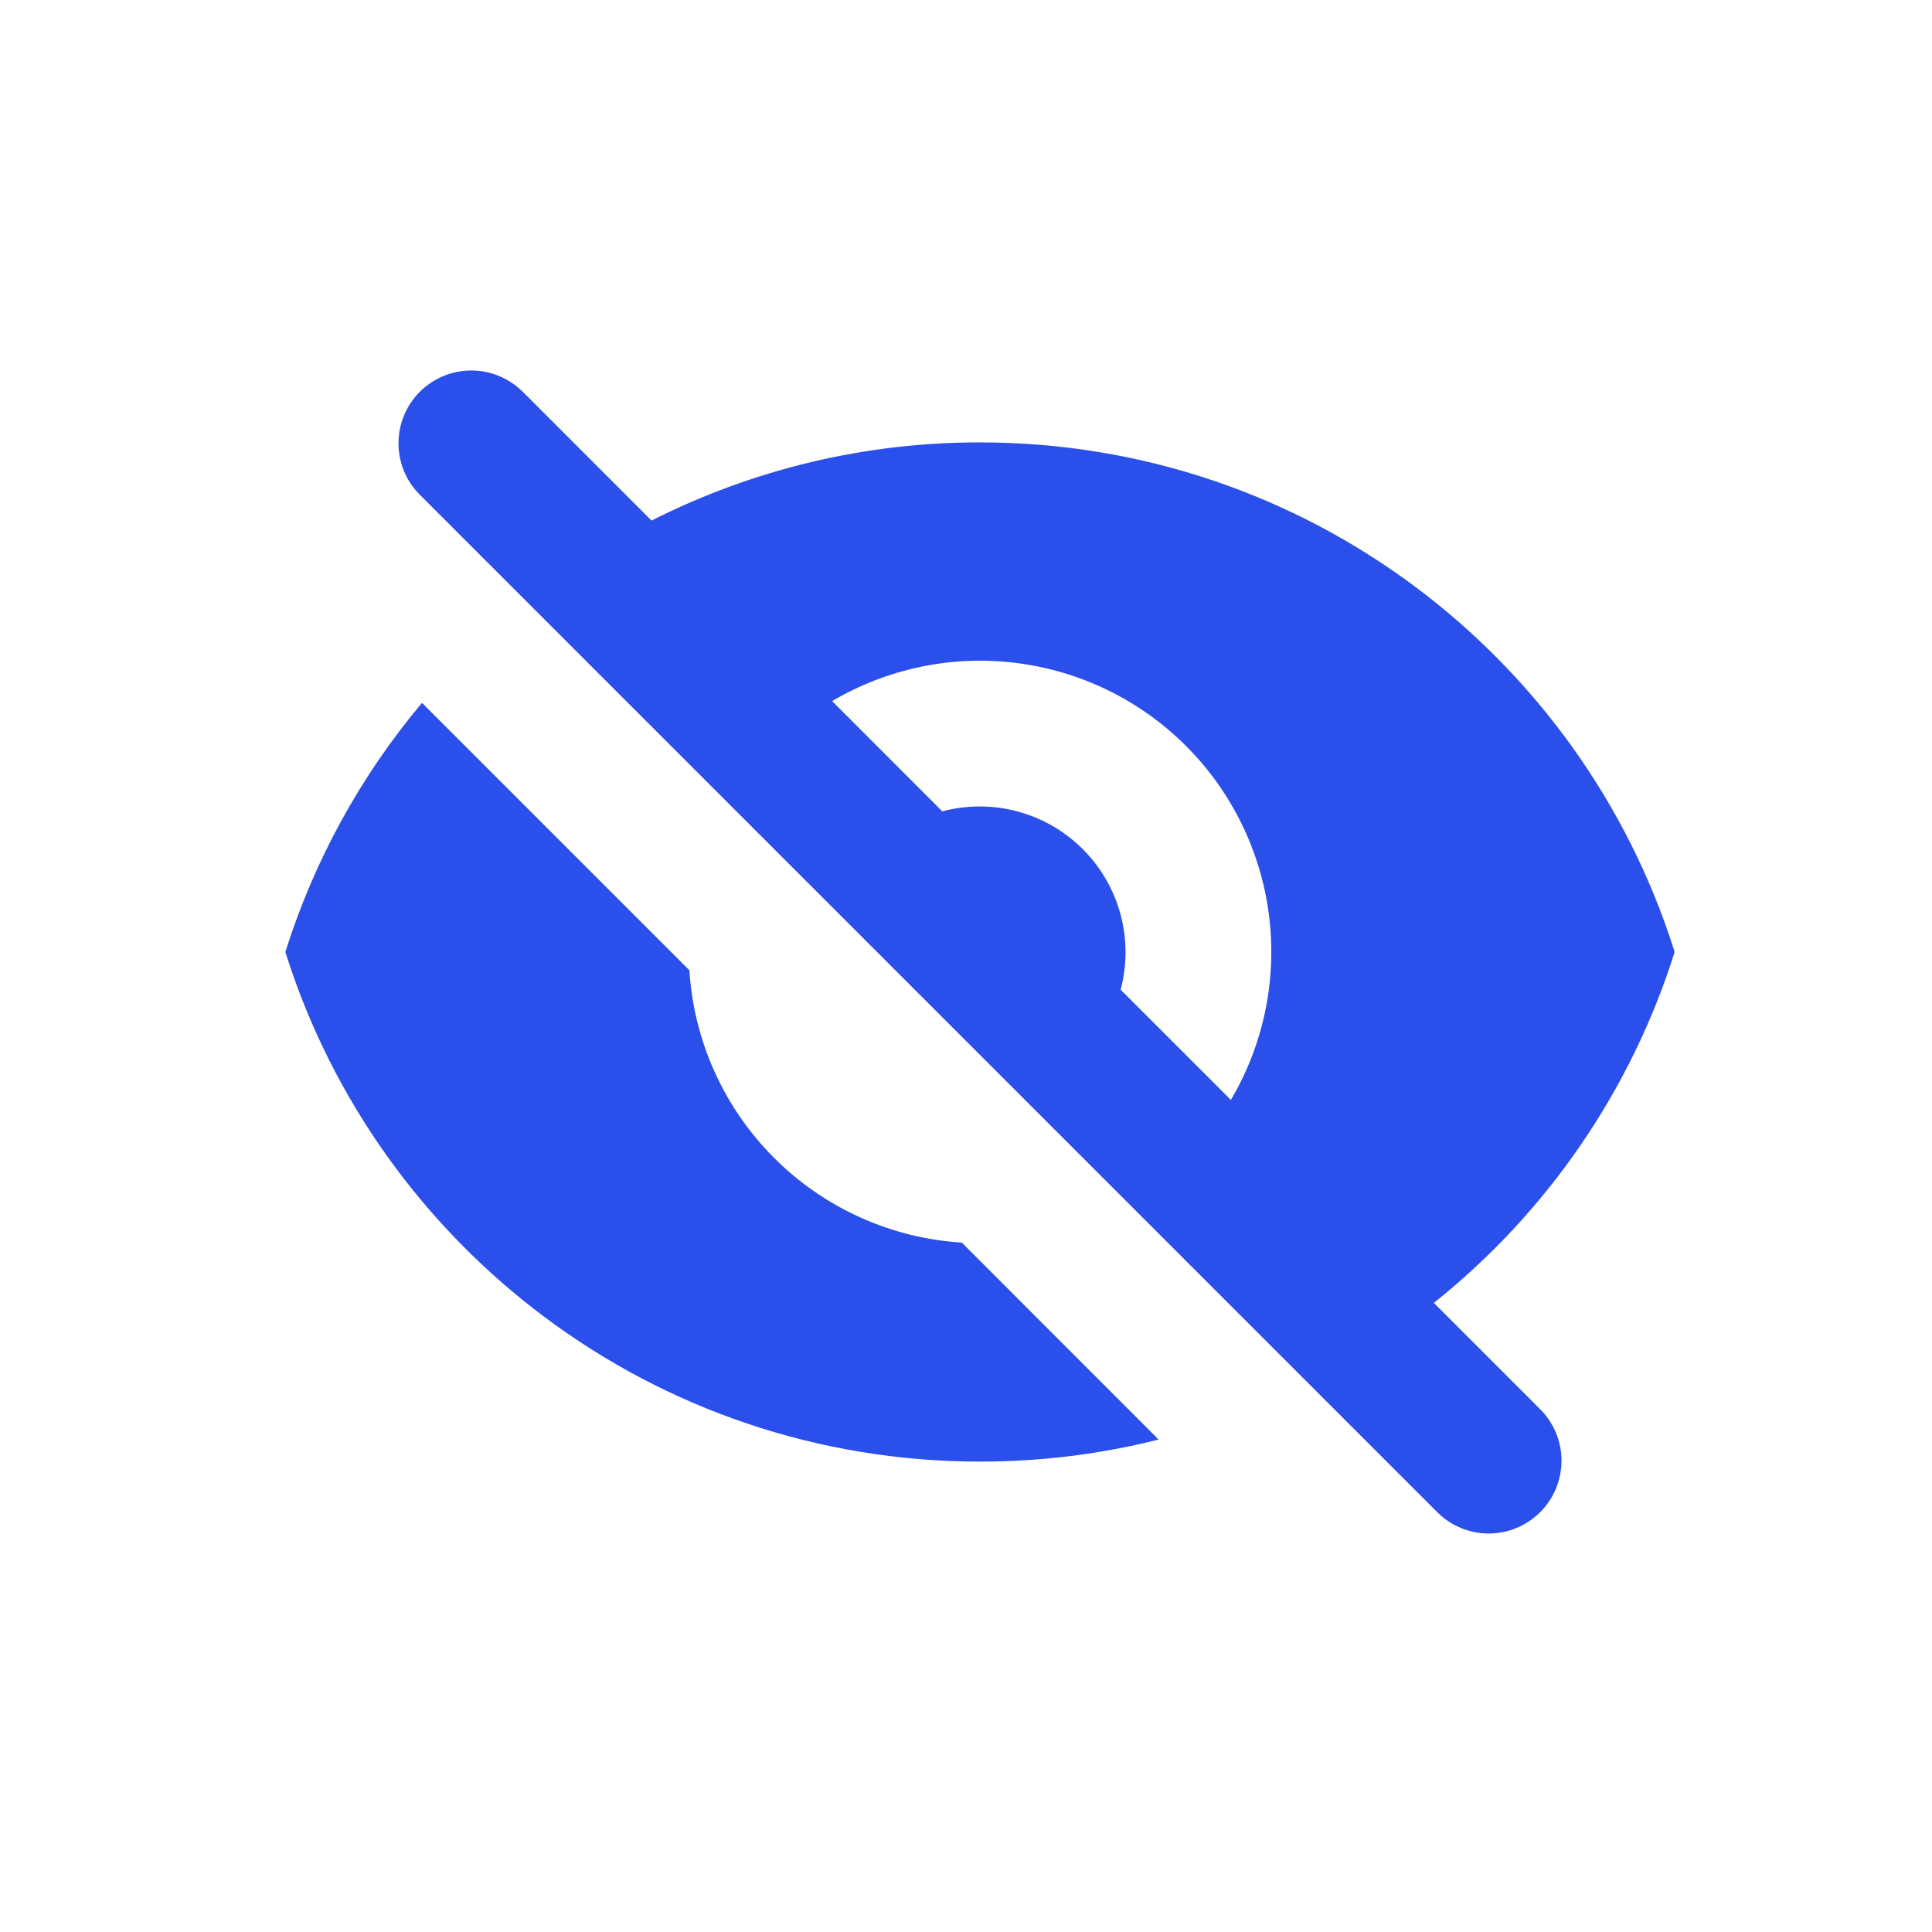
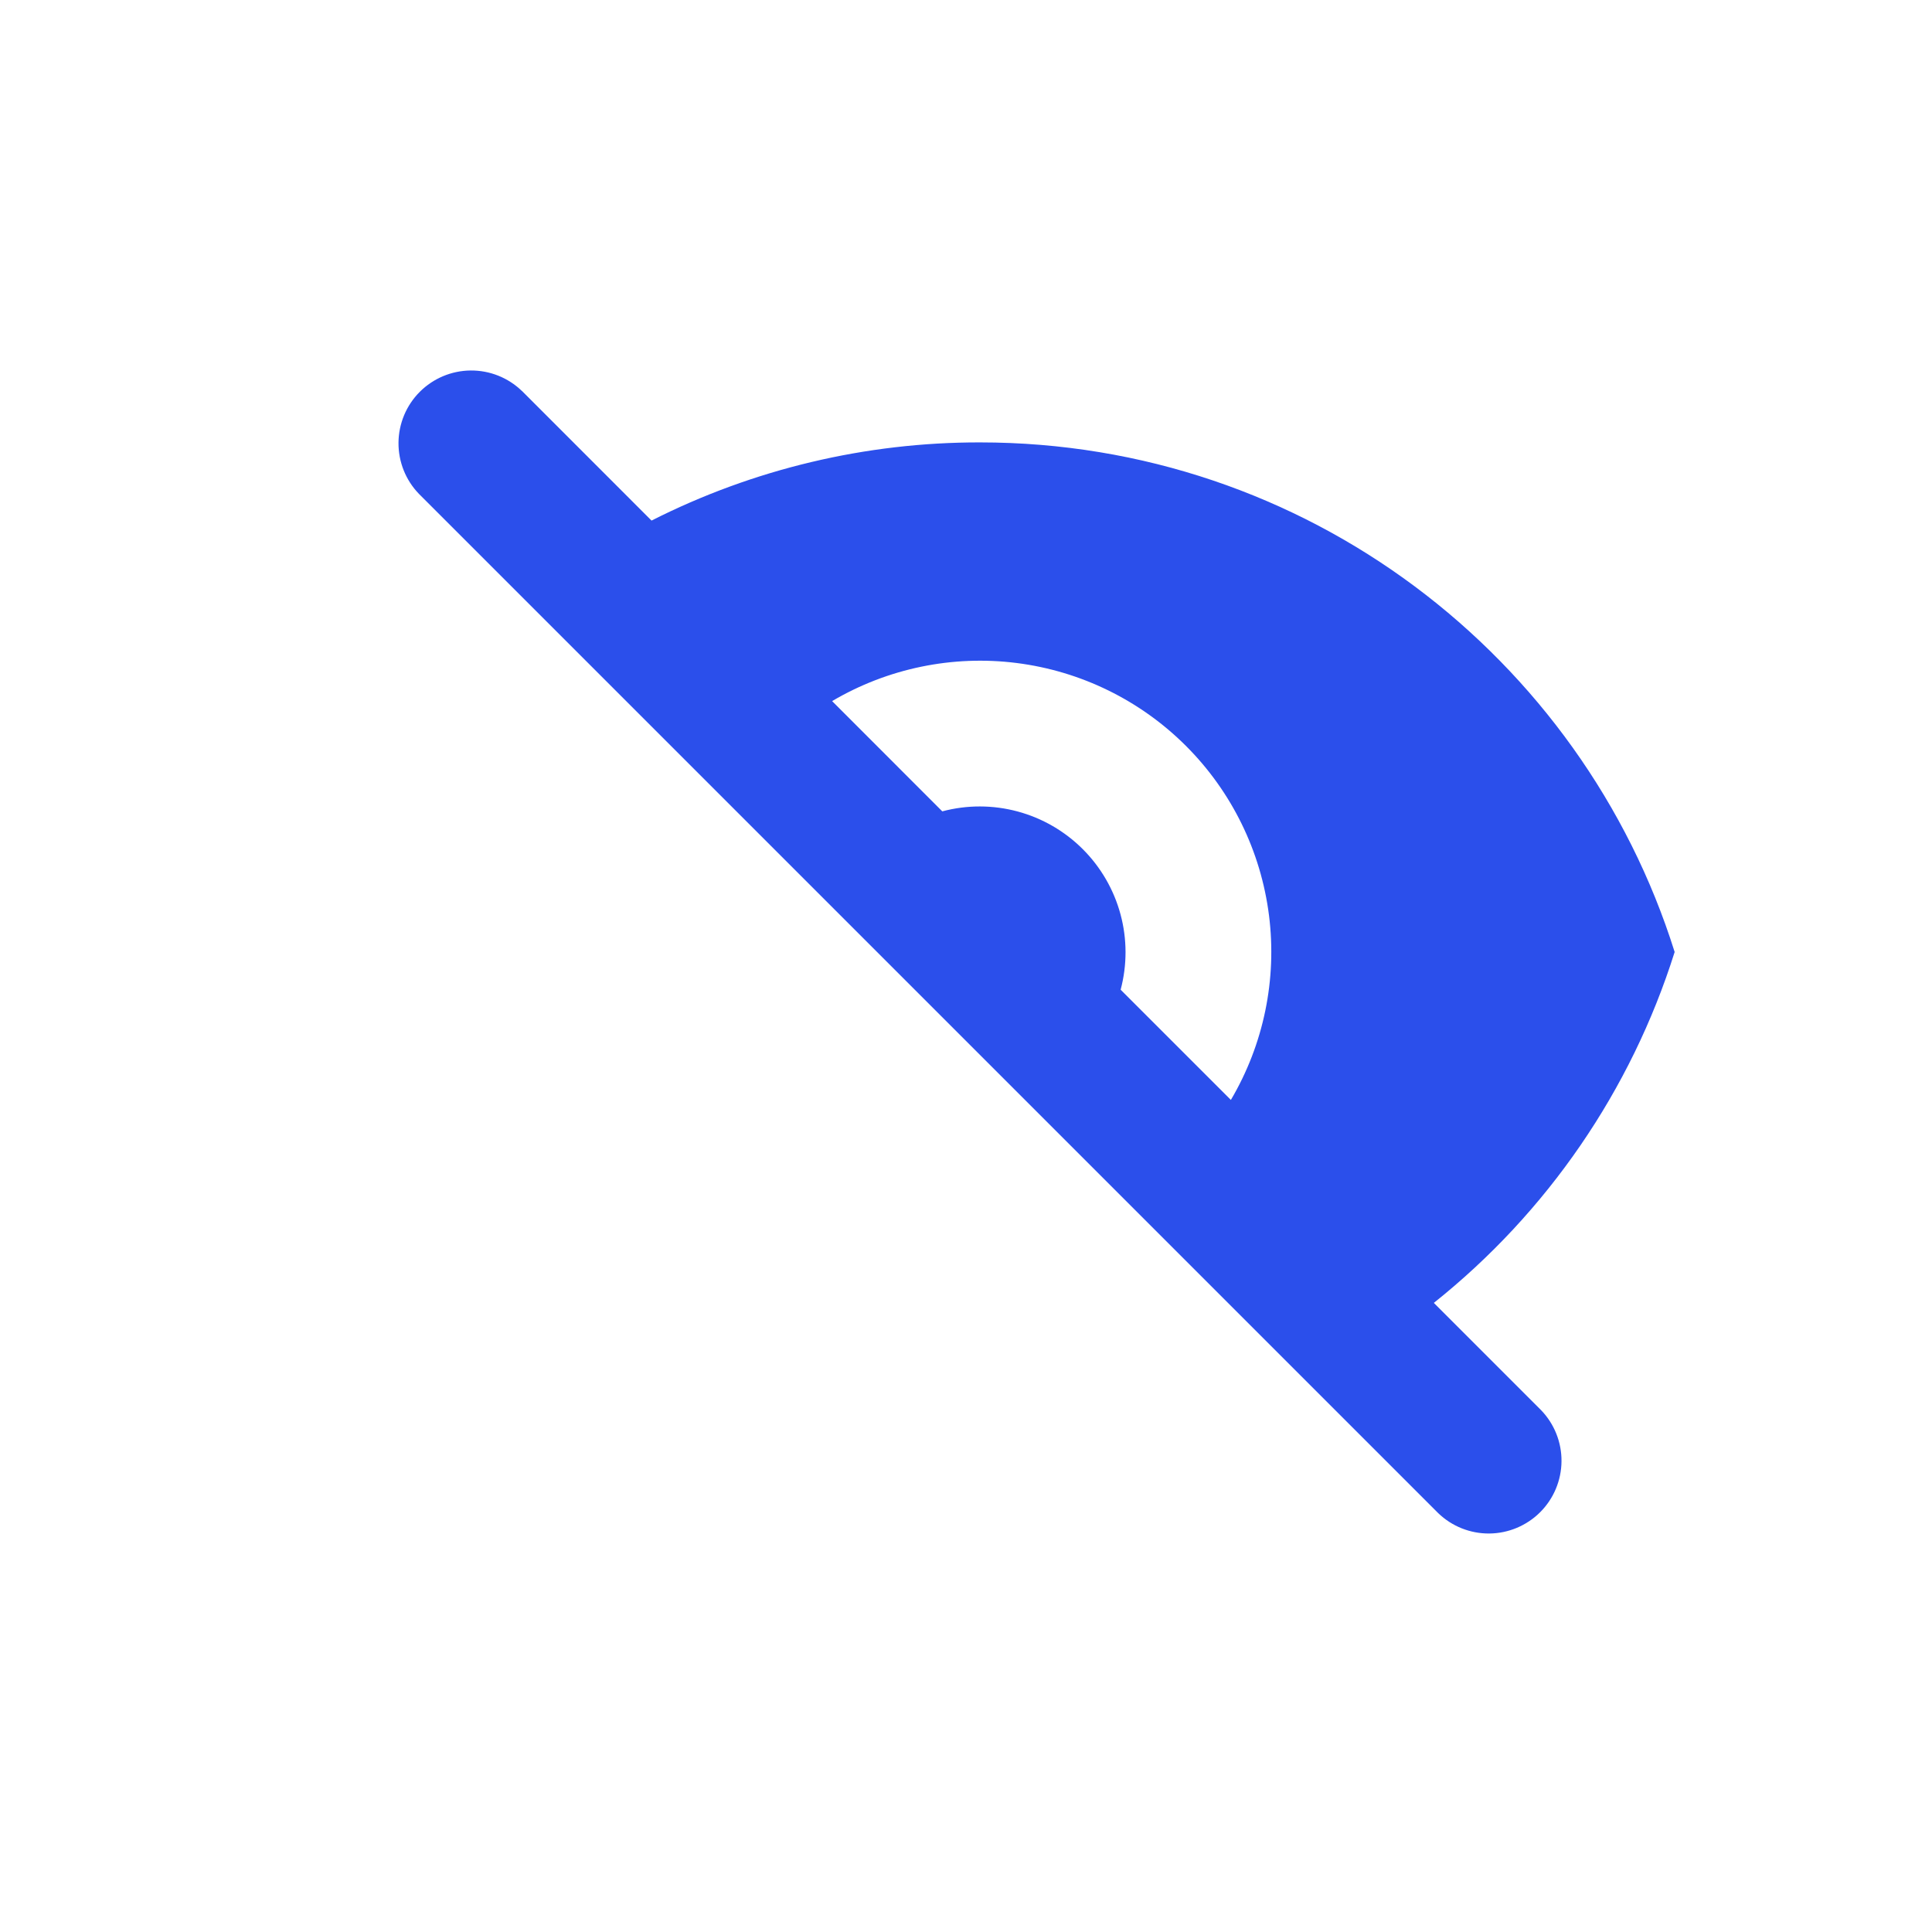
<svg xmlns="http://www.w3.org/2000/svg" width="69" height="69" viewBox="0 0 69 69" fill="none">
  <path fill-rule="evenodd" clip-rule="evenodd" d="M18.638 13.962C18.148 13.488 17.491 13.226 16.809 13.232C16.128 13.238 15.476 13.511 14.993 13.993C14.511 14.475 14.238 15.127 14.232 15.809C14.226 16.491 14.488 17.148 14.962 17.638L51.362 54.038C51.852 54.512 52.509 54.774 53.191 54.768C53.872 54.762 54.525 54.488 55.007 54.006C55.489 53.524 55.762 52.872 55.768 52.191C55.774 51.509 55.512 50.852 55.038 50.362L51.208 46.532C55.258 43.303 58.253 38.94 59.809 34C56.497 23.452 46.643 15.8 35 15.8C30.924 15.794 26.905 16.751 23.269 18.592L18.641 13.962H18.638ZM29.717 25.038L33.653 28.977C34.535 28.742 35.462 28.744 36.343 28.981C37.224 29.218 38.027 29.683 38.672 30.328C39.317 30.973 39.782 31.776 40.019 32.657C40.256 33.537 40.257 34.465 40.023 35.347L43.96 39.283C45.132 37.297 45.611 34.977 45.321 32.689C45.031 30.4 43.989 28.273 42.358 26.642C40.727 25.011 38.6 23.969 36.311 23.679C34.023 23.389 31.703 23.868 29.717 25.04V25.038Z" fill="#2B4FEB" />
-   <path d="M41.38 51.412L34.35 44.379C31.822 44.221 29.439 43.145 27.647 41.354C25.856 39.563 24.78 37.18 24.621 34.652L15.071 25.102C12.874 27.718 11.216 30.742 10.191 34C13.503 44.548 23.36 52.2 35 52.2C37.202 52.2 39.339 51.927 41.38 51.412Z" fill="#2B4FEB" />
</svg>